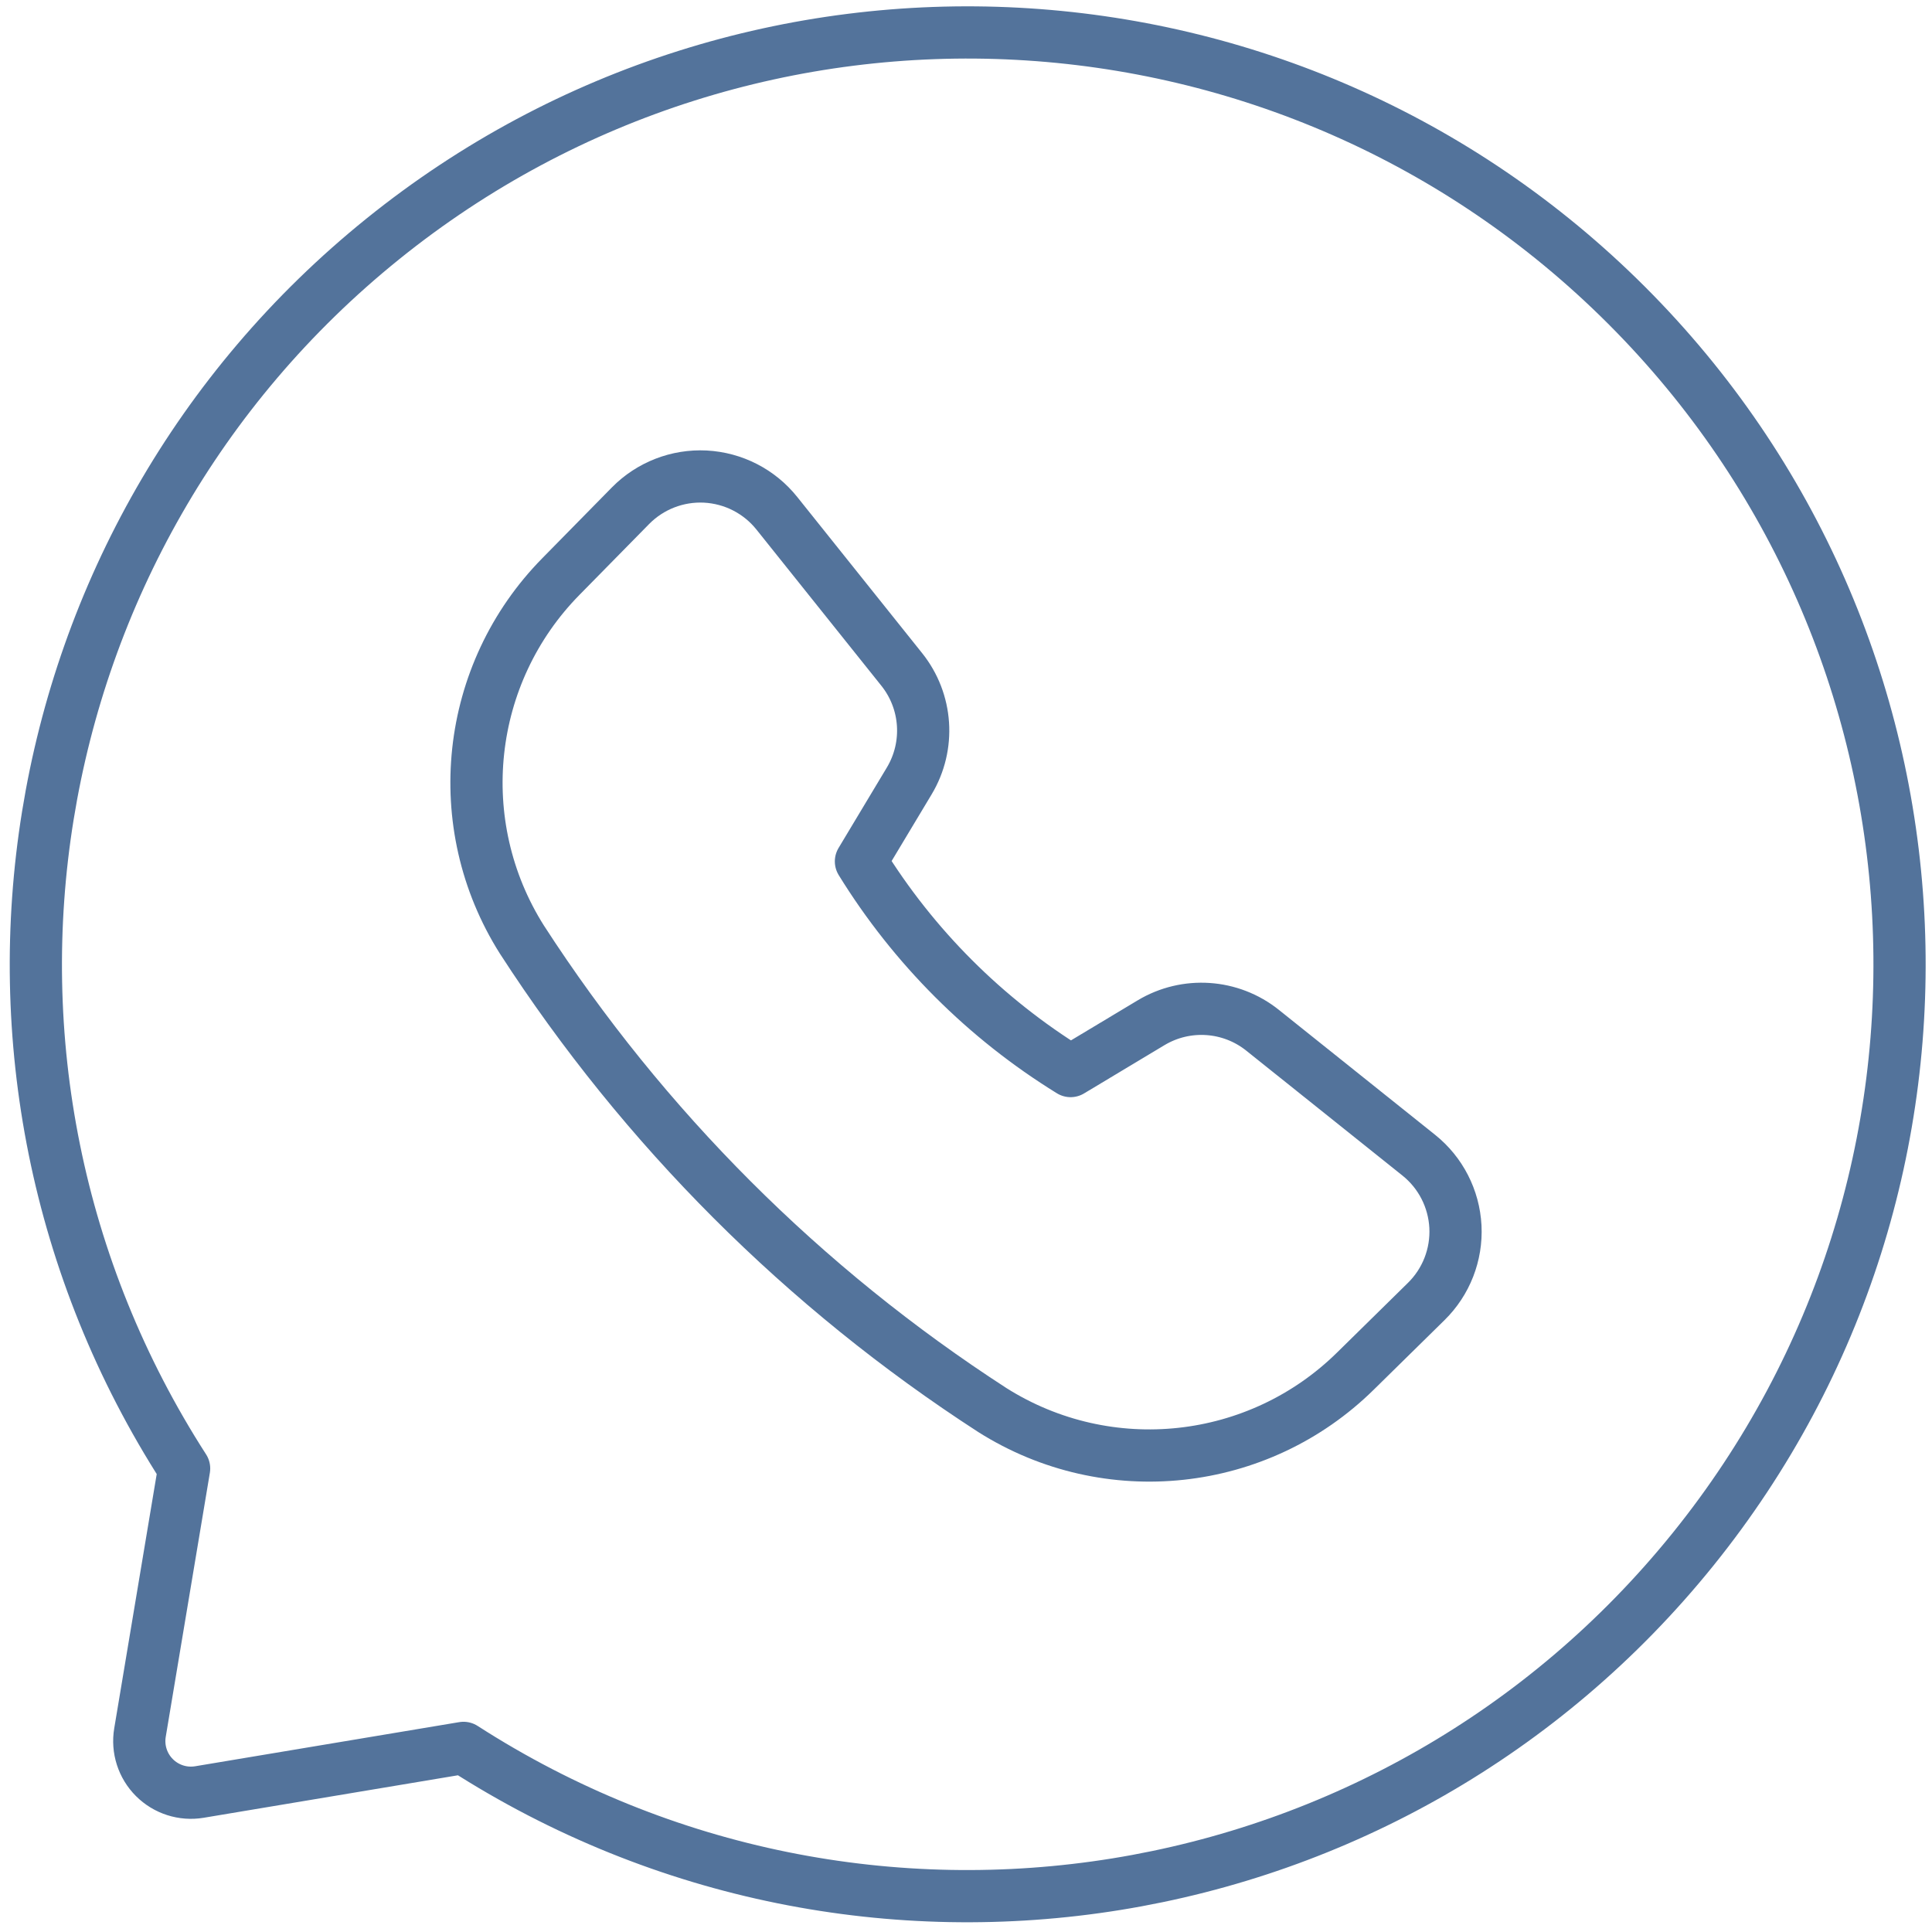
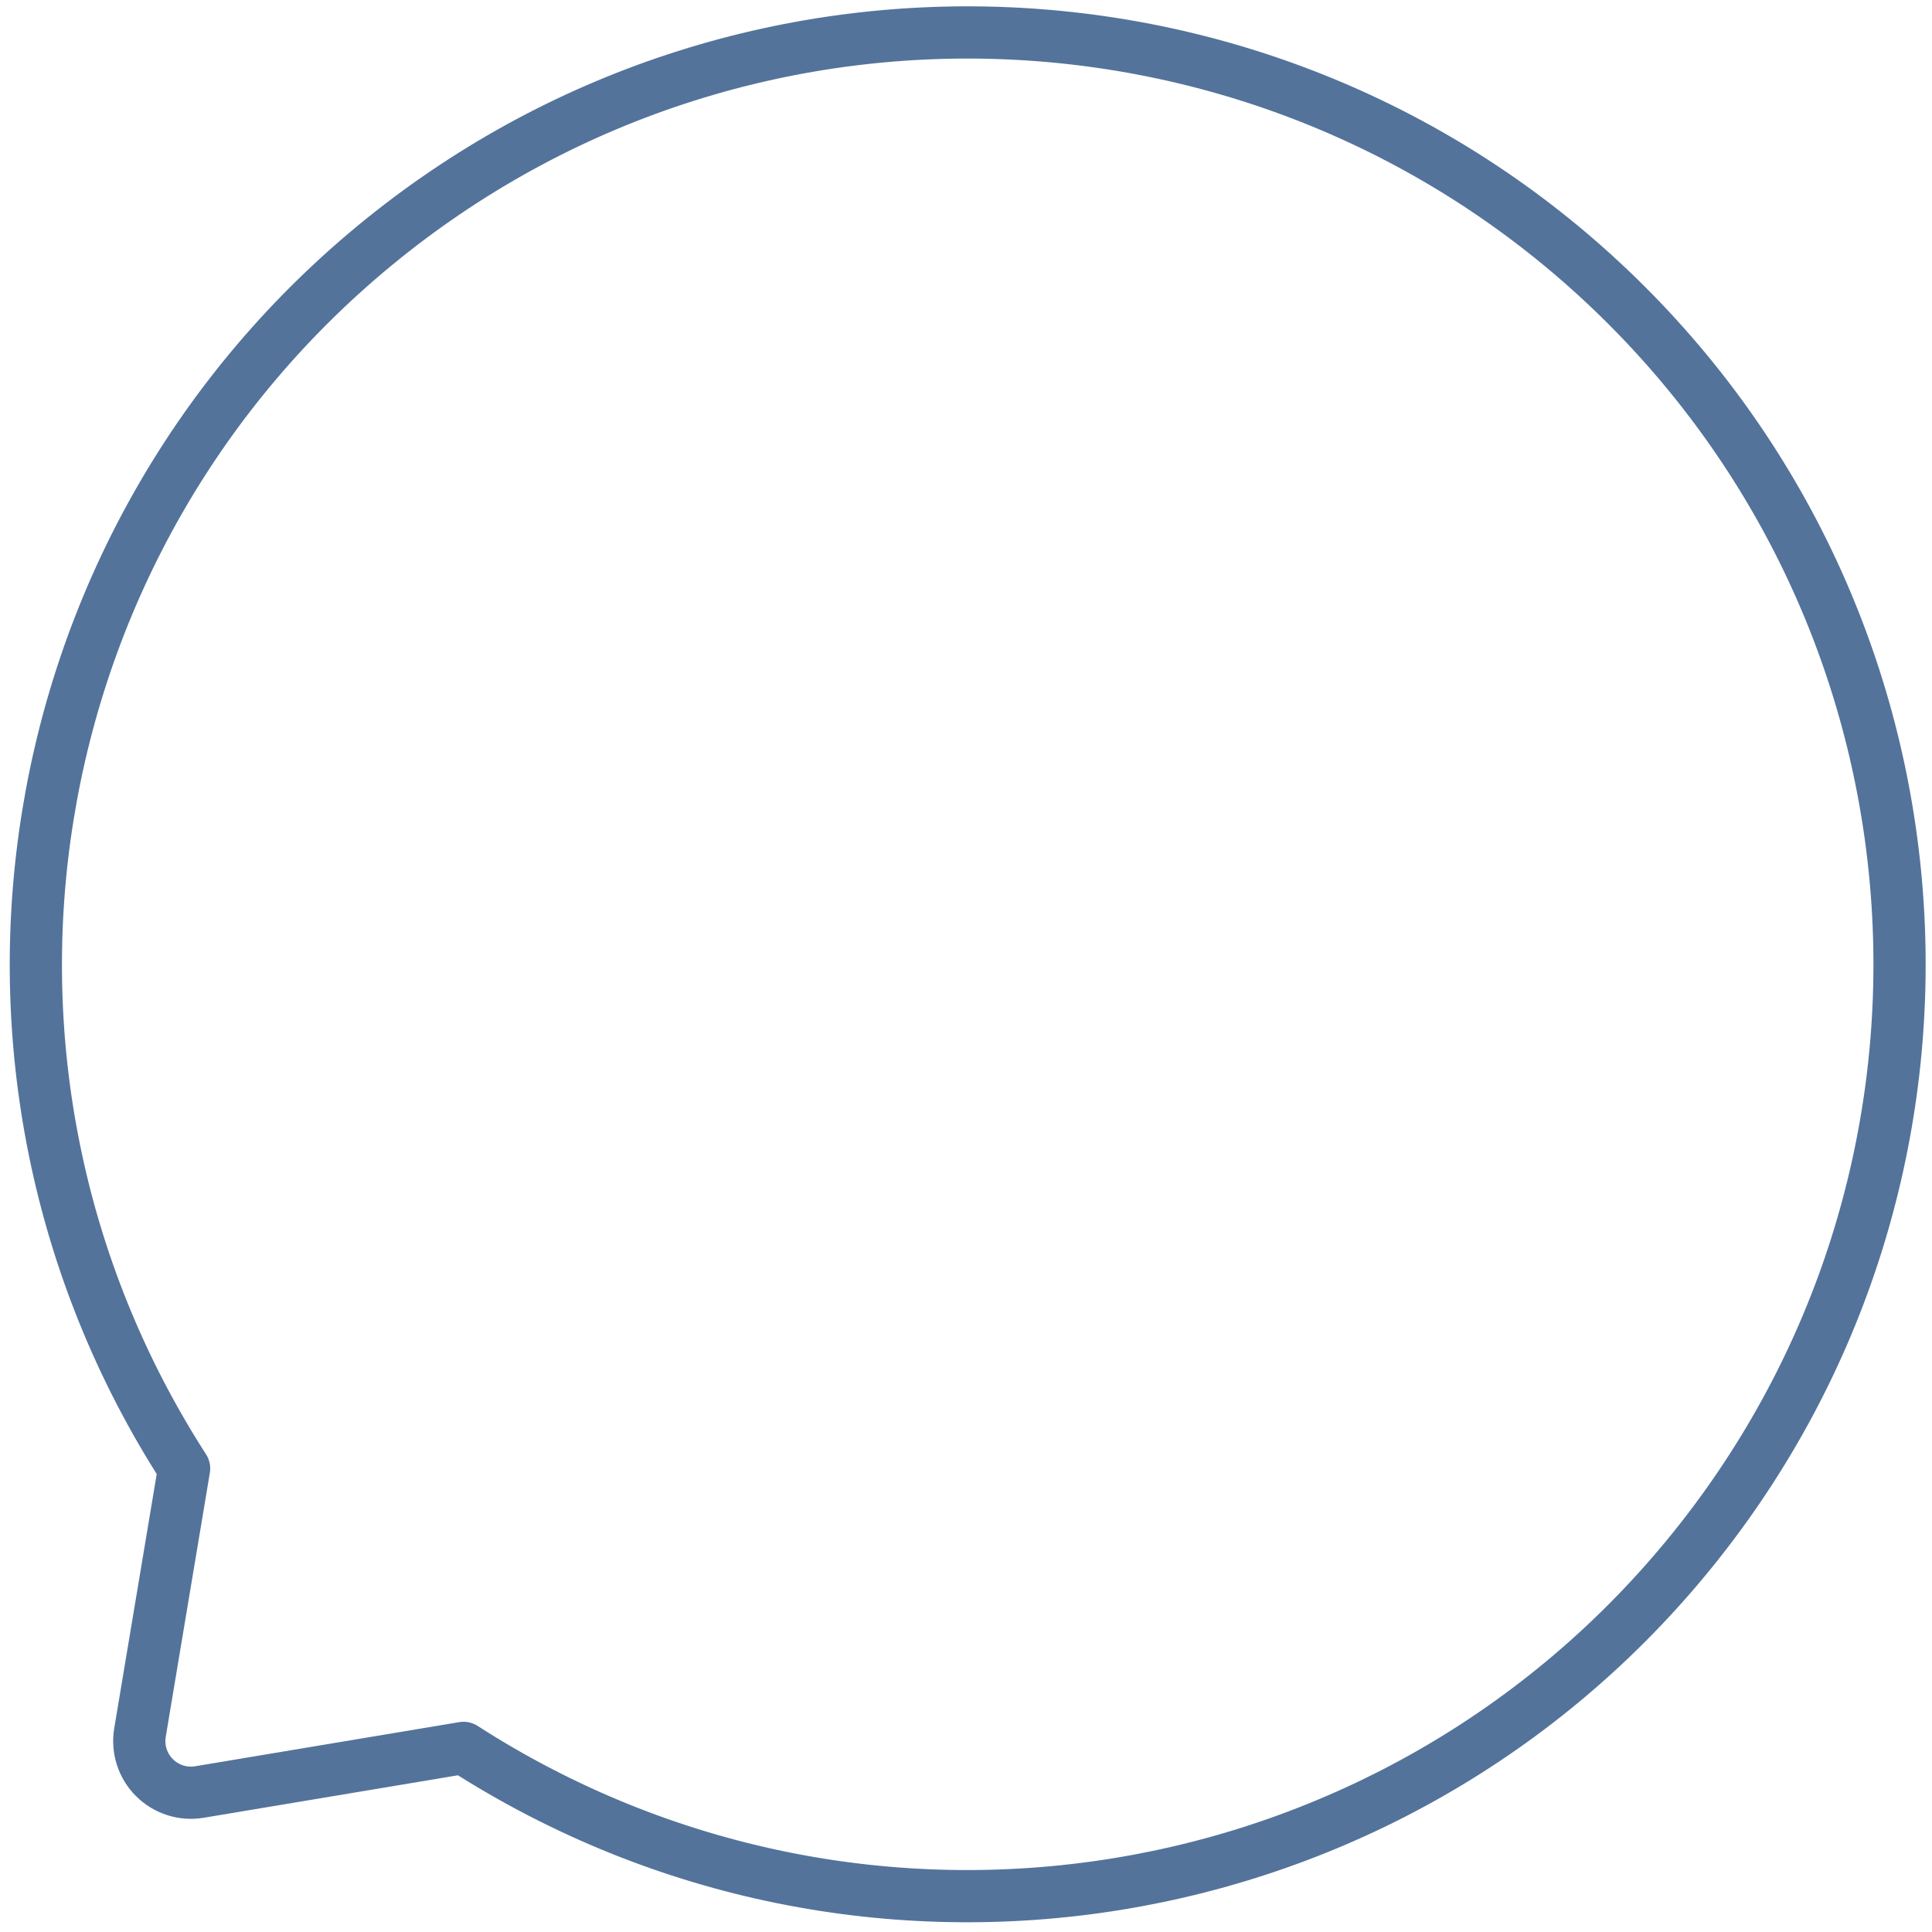
<svg xmlns="http://www.w3.org/2000/svg" width="37" height="37" viewBox="0 0 37 37" fill="none">
-   <path fill-rule="evenodd" clip-rule="evenodd" d="M16.488 16.497C17.495 18.13 18.87 19.505 20.503 20.512L22.044 19.587C22.716 19.184 23.568 19.241 24.18 19.731L27.171 22.123C27.59 22.458 27.845 22.956 27.873 23.492C27.9 24.027 27.697 24.549 27.314 24.925L25.962 26.254C24.1 28.091 21.218 28.402 19.006 27.005C15.399 24.672 12.328 21.601 9.995 17.994C8.598 15.782 8.909 12.9 10.746 11.037L12.075 9.685C12.451 9.303 12.973 9.1 13.508 9.127C14.044 9.155 14.542 9.41 14.877 9.829L17.269 12.82C17.759 13.432 17.816 14.284 17.413 14.956L16.488 16.497Z" stroke="#53739B" stroke-linecap="round" stroke-linejoin="round" />
  <path fill-rule="evenodd" clip-rule="evenodd" d="M8.877 33.474L3.82 34.319C3.504 34.372 3.183 34.269 2.957 34.043C2.731 33.817 2.628 33.496 2.681 33.18L3.526 28.123C-1.409 20.454 0.233 10.299 7.332 4.575C14.431 -1.149 24.703 -0.6 31.152 5.848C37.6 12.297 38.149 22.569 32.425 29.669C26.701 36.768 16.546 38.409 8.877 33.474Z" stroke="#53739B" stroke-linecap="round" stroke-linejoin="round" />
</svg>